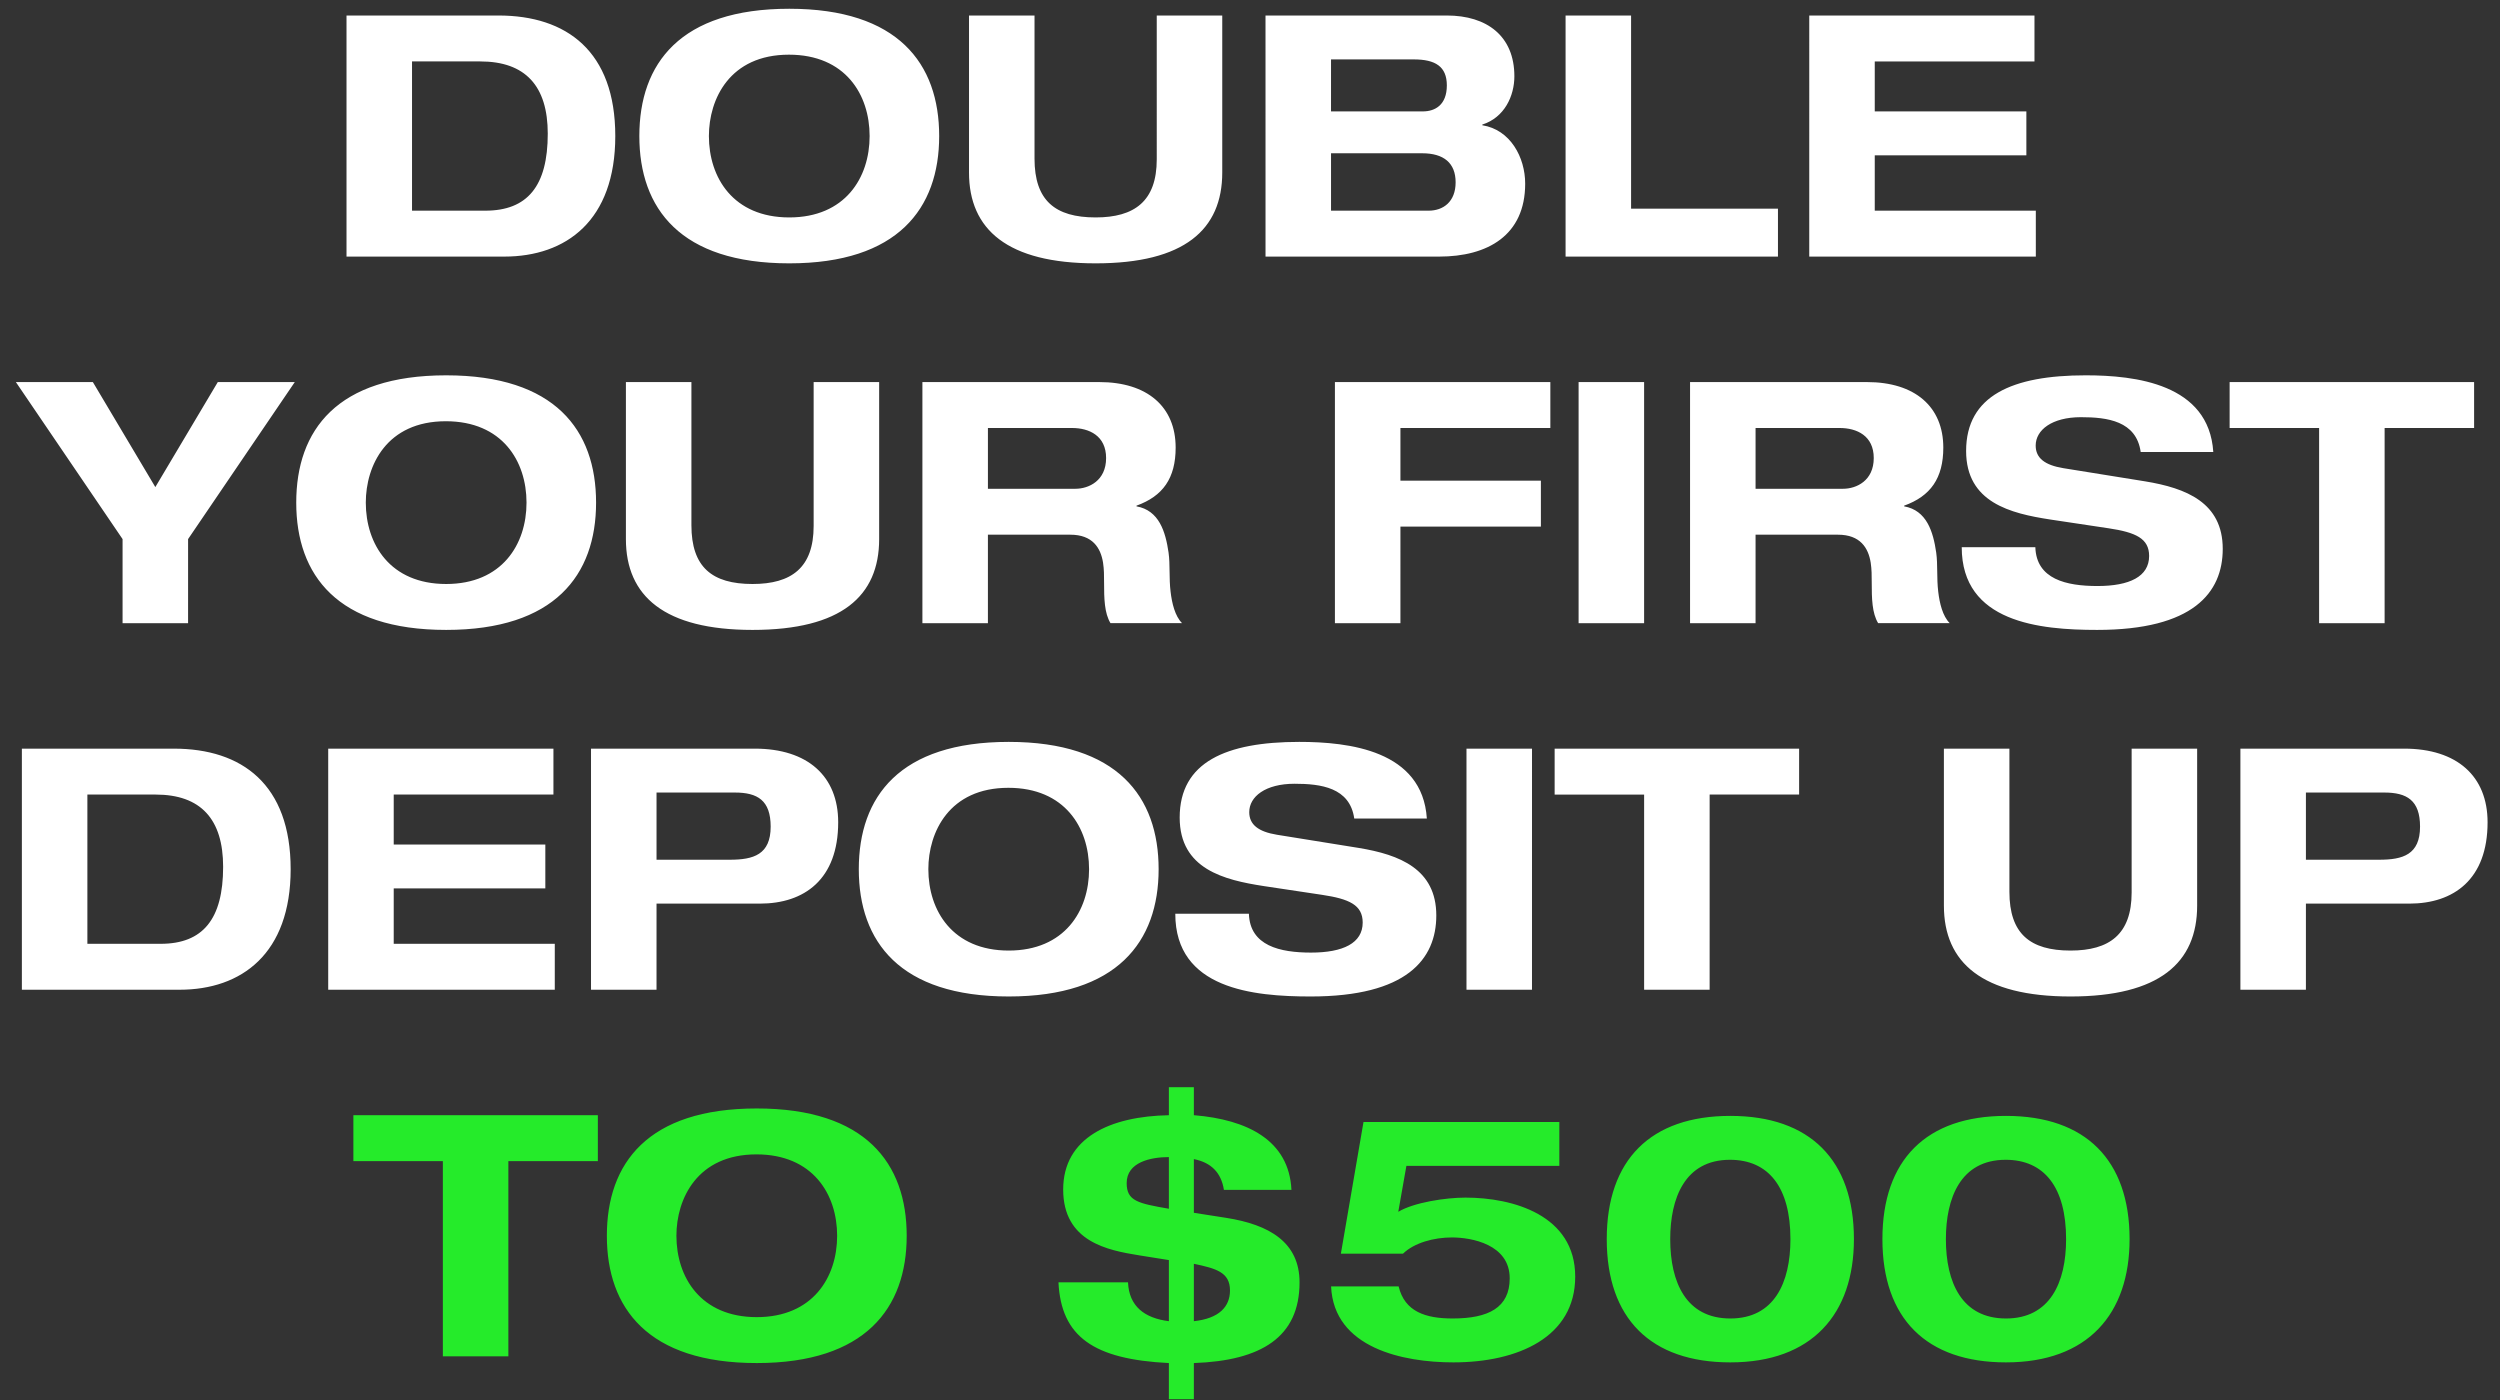
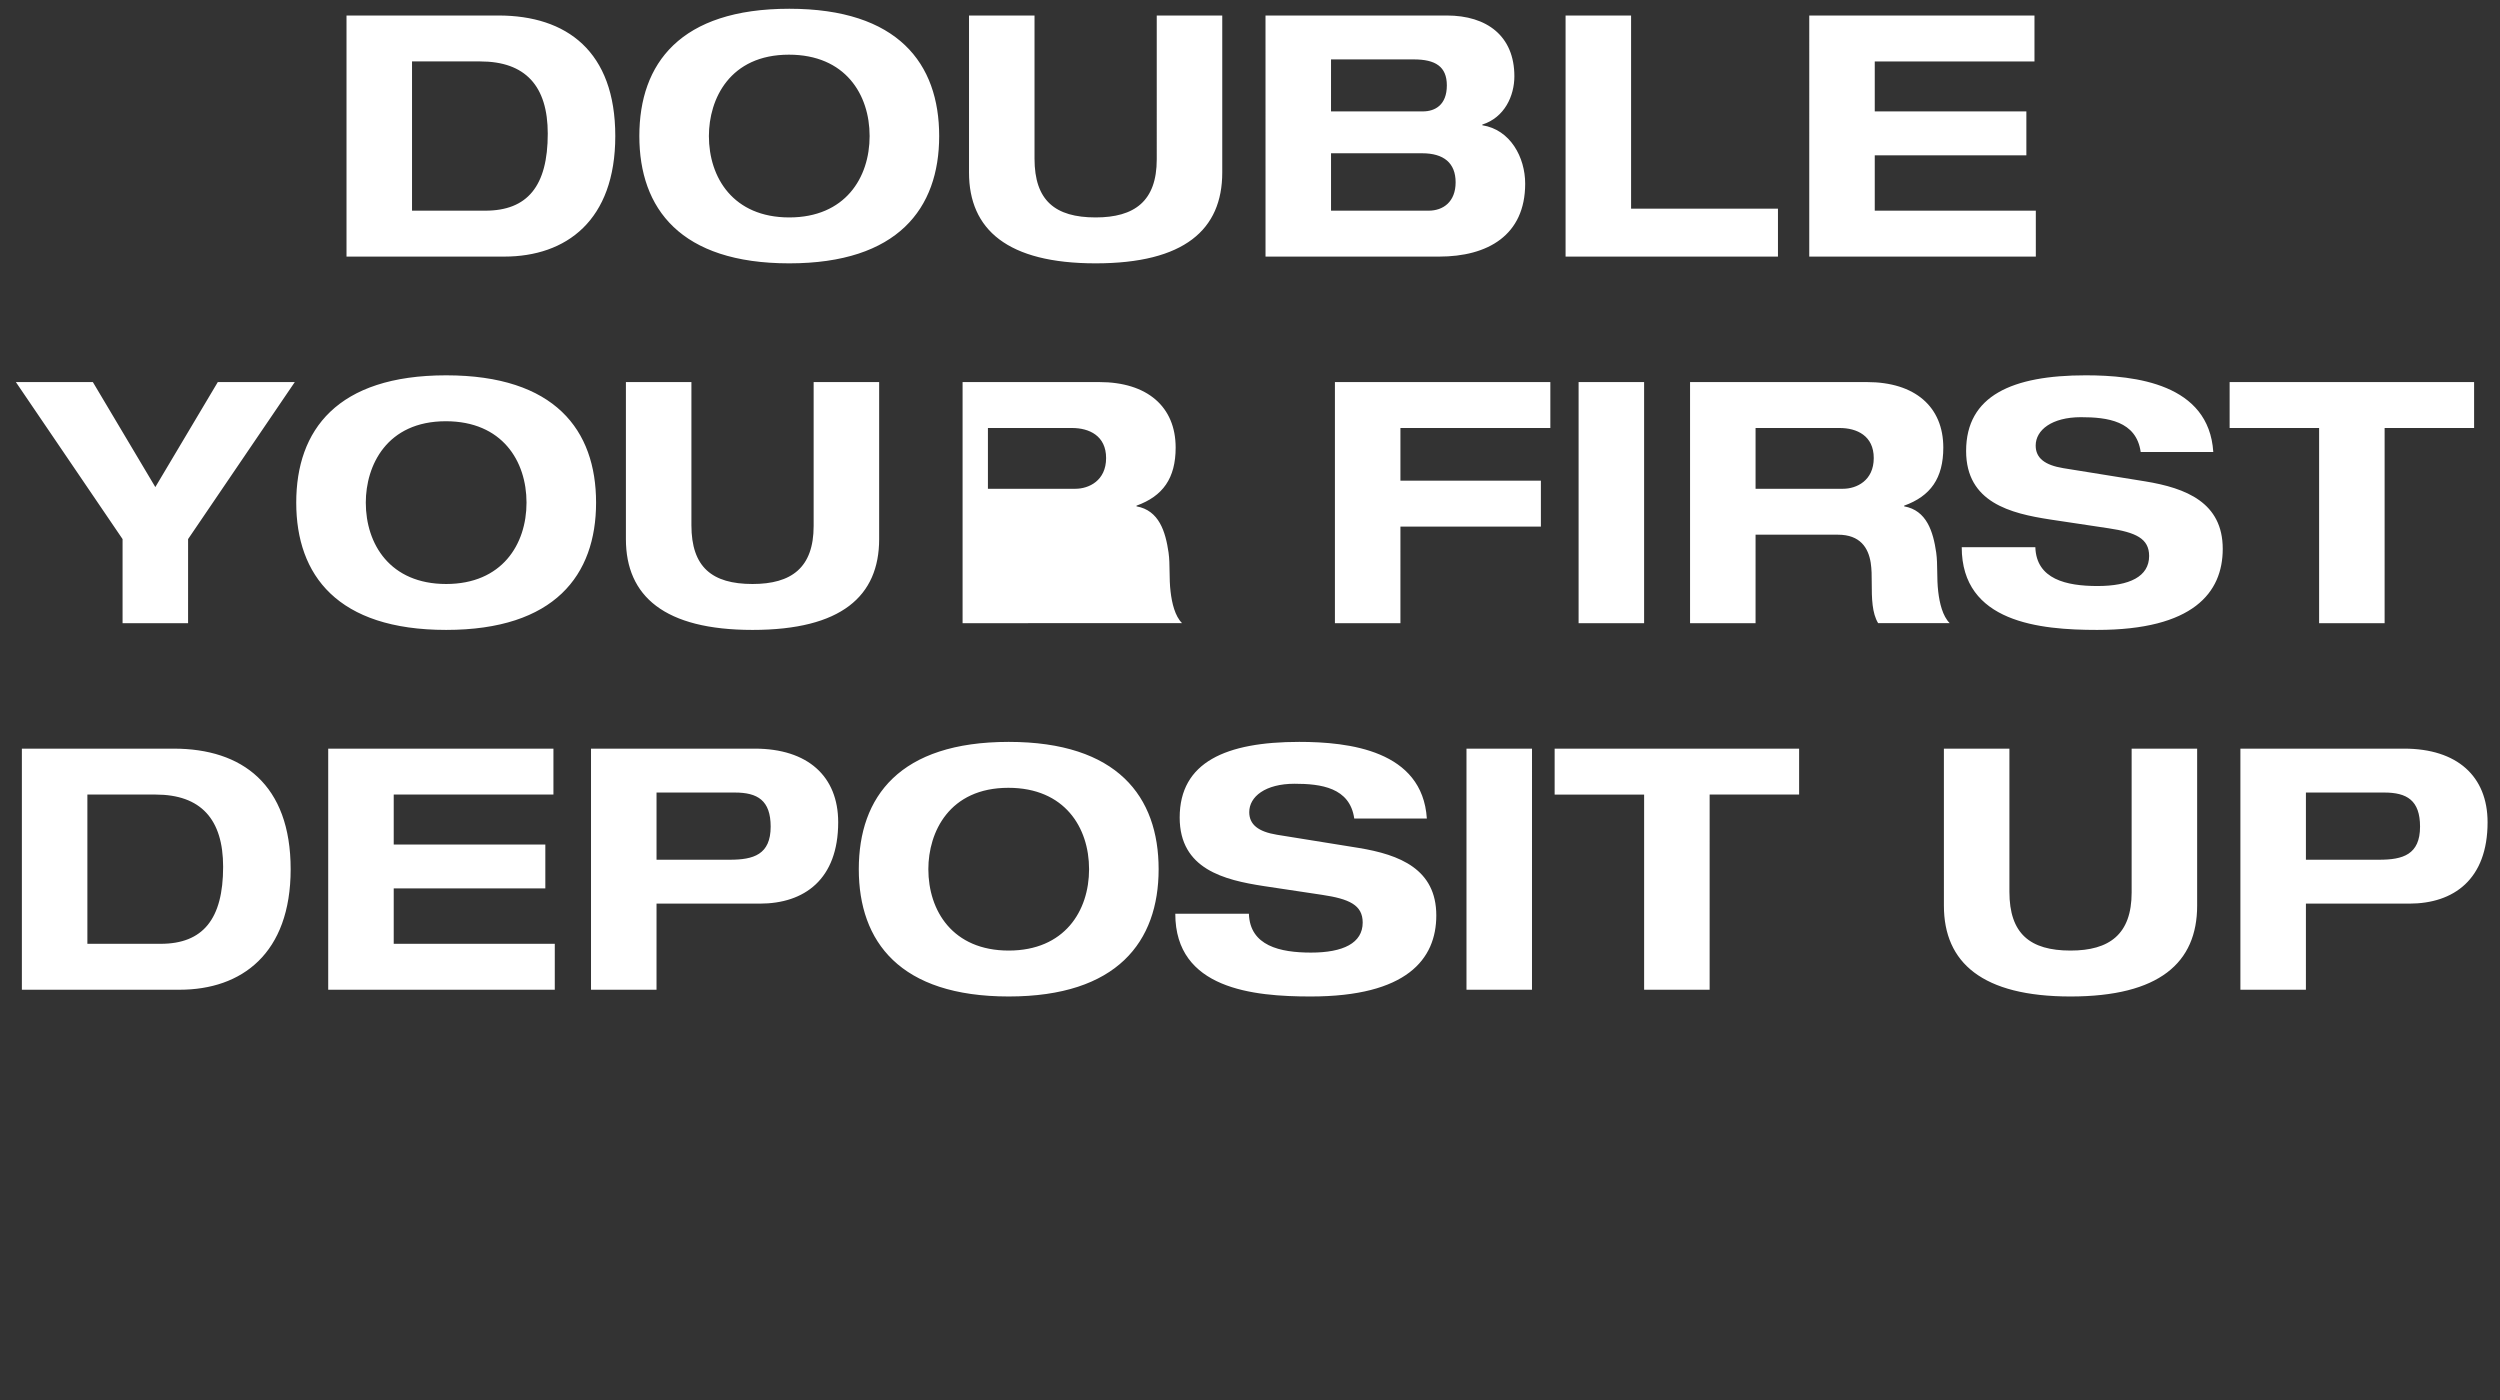
<svg xmlns="http://www.w3.org/2000/svg" width="682" height="382" fill="none">
  <rect width="100%" height="100%" fill="#333333" stroke="none" />
-   <path fill="#fff" d="M94.528 4.231h41.451c18.607 0 31.871 9.764 31.871 32.885C167.85 60.144 154.494 70 137.545 70H94.528V4.231Zm17.87 53.242h19.989c11.514 0 17.041-6.725 17.041-21.002 0-12.988-6.08-19.712-18.423-19.712h-18.607v40.714Zm62.013-20.357c0-19.805 11.146-34.727 40.898-34.727 29.661 0 40.899 14.922 40.899 34.727 0 19.804-11.33 34.726-40.899 34.726-29.66 0-40.898-14.922-40.898-34.726Zm40.806-22.2c-16.119 0-21.83 12.067-21.83 22.2 0 11.33 6.632 22.199 21.922 22.199 15.199 0 21.923-10.777 21.923-22.2 0-11.33-6.632-22.199-22.015-22.199Zm49.128-10.685h17.87v39.056c0 11.422 5.619 16.028 16.672 16.028 10.593 0 16.673-4.422 16.673-15.844V4.231h17.87v42.833c0 15.567-10.317 24.778-34.543 24.778-24.041 0-34.542-9.211-34.542-24.778V4.23Zm80.886 0h49.465c10.961 0 18.422 5.62 18.422 16.58 0 5.343-2.671 11.238-8.75 13.173v.184c7.645 1.197 11.698 8.75 11.698 15.935 0 14.094-10.225 19.897-23.489 19.897h-47.346V4.231Zm17.87 26.16h25.055c3.316 0 6.54-1.75 6.54-7.092 0-5.159-3.132-7.093-9.027-7.093h-22.568V30.39Zm0 27.082h26.621c3.96 0 7.369-2.395 7.369-7.738 0-5.25-3.224-7.922-9.12-7.922h-24.87v15.66ZM427.089 4.23h17.87v52.69h40.069V70h-57.939V4.231Zm66.476 0h61.44v12.53h-43.57v13.63h41.359v11.975h-41.359v15.107h43.938V70h-61.808V4.231ZM4.33 104.23h21.002l17.041 28.647 17.041-28.647h21.002l-29.108 42.833V170h-17.87v-22.936L4.33 104.231Zm76.484 32.885c0-19.805 11.146-34.727 40.898-34.727 29.66 0 40.898 14.922 40.898 34.727 0 19.804-11.33 34.726-40.898 34.726-29.66 0-40.898-14.922-40.898-34.726Zm40.806-22.2c-16.12 0-21.83 12.067-21.83 22.2 0 11.33 6.631 22.199 21.922 22.199 15.199 0 21.923-10.777 21.923-22.199 0-11.33-6.632-22.2-22.015-22.2Zm49.127-10.685h17.87v39.056c0 11.422 5.619 16.028 16.673 16.028 10.593 0 16.672-4.422 16.672-15.844v-39.24h17.87v42.833c0 15.567-10.317 24.778-34.542 24.778-24.042 0-34.543-9.211-34.543-24.778V104.23Zm80.886 0h48.268c13.08 0 20.817 6.724 20.817 17.87 0 8.382-3.5 13.264-10.685 15.844v.184c6.172 1.105 7.922 6.908 8.751 12.619.46 3.316.092 6.909.553 10.685.368 3.132 1.197 6.633 3.131 8.567H302.94c-1.658-2.763-1.75-6.632-1.75-11.146 0-1.842 0-3.5-.276-5.342-.645-4.053-2.856-7.646-8.935-7.646h-22.476V170h-17.87v-65.769Zm17.87 29.108h23.858c3.684 0 8.382-2.211 8.382-8.382 0-6.08-4.606-8.198-9.303-8.198h-22.937v16.58Zm94.663-29.108h58.768v12.528h-40.898v14.369h38.319v12.528h-38.319V170h-17.87v-65.769Zm66.476 0h17.87V170h-17.87v-65.769Zm30.405 0h48.267c13.08 0 20.818 6.724 20.818 17.87 0 8.382-3.5 13.264-10.685 15.844v.184c6.171 1.105 7.922 6.908 8.751 12.619.46 3.316.092 6.909.552 10.685.369 3.132 1.198 6.633 3.132 8.567h-19.528c-1.658-2.763-1.75-6.632-1.75-11.146 0-1.842 0-3.5-.276-5.342-.645-4.053-2.856-7.646-8.935-7.646h-22.476V170h-17.87v-65.769Zm17.87 29.108h23.857c3.685 0 8.383-2.211 8.383-8.382 0-6.08-4.606-8.198-9.304-8.198h-22.936v16.58Zm57.438-10.317c0-15.106 12.62-20.633 32.608-20.633 13.541 0 33.622 2.303 34.819 20.91h-19.804c-1.198-8.475-9.119-9.488-16.304-9.488-7.922 0-12.343 3.5-12.343 7.737 0 3.409 2.487 5.343 7.553 6.172l22.291 3.592c11.238 1.843 21.186 5.804 21.186 18.423 0 11.975-8.106 22.107-34.266 22.107-15.659 0-36.937-2.026-36.937-22.567h20.081c.276 8.75 8.474 10.593 16.948 10.593 8.751 0 14.094-2.58 14.094-8.199 0-4.789-3.685-6.447-11.054-7.553l-15.936-2.395c-10.777-1.658-22.936-4.605-22.936-18.699Zm71.888-18.791h66.69v12.528h-24.41V170h-17.87v-53.241h-24.41v-12.528Zm-602.275 100H47.42c18.607 0 31.871 9.764 31.871 32.885C79.29 260.144 65.934 270 48.985 270H5.968v-65.769Zm17.87 53.242h19.989c11.514 0 17.04-6.725 17.04-21.002 0-12.988-6.079-19.712-18.422-19.712H23.838v40.714Zm65.698-53.242h61.439v12.528h-43.569v13.632h41.359v11.975h-41.359v15.107h43.938V270H89.536v-65.769Zm71.693 0h44.675c14.462 0 22.752 7.553 22.752 20.081 0 15.567-9.211 22.199-21.37 22.199h-28.187V270h-17.87v-65.769Zm17.87 30.305h19.989c6.448 0 11.146-1.381 11.146-9.027 0-7.185-3.593-9.303-9.764-9.303h-21.371v18.33Zm55.177 2.58c0-19.805 11.146-34.727 40.898-34.727 29.661 0 40.898 14.922 40.898 34.727 0 19.804-11.33 34.726-40.898 34.726-29.66 0-40.898-14.922-40.898-34.726Zm40.806-22.2c-16.12 0-21.831 12.067-21.831 22.2 0 11.33 6.632 22.199 21.923 22.199 15.199 0 21.923-10.777 21.923-22.199 0-11.33-6.632-22.2-22.015-22.2Zm46.732 8.106c0-15.106 12.62-20.633 32.608-20.633 13.541 0 33.622 2.303 34.819 20.91h-19.804c-1.198-8.475-9.119-9.488-16.304-9.488-7.922 0-12.343 3.5-12.343 7.737 0 3.409 2.487 5.343 7.553 6.172l22.291 3.592c11.238 1.843 21.186 5.804 21.186 18.423 0 11.975-8.106 22.107-34.266 22.107-15.659 0-36.937-2.026-36.937-22.567h20.081c.276 8.75 8.474 10.593 16.948 10.593 8.751 0 14.094-2.58 14.094-8.199 0-4.789-3.685-6.447-11.054-7.553l-15.935-2.395c-10.778-1.658-22.937-4.605-22.937-18.699Zm78.244-18.791h17.87V270h-17.87v-65.769Zm24.049 0h66.69v12.528h-24.41V270h-17.87v-53.241h-24.41v-12.528Zm106.187 0h17.87v39.056c0 11.422 5.619 16.028 16.673 16.028 10.593 0 16.672-4.422 16.672-15.844v-39.24h17.87v42.833c0 15.567-10.316 24.778-34.542 24.778-24.042 0-34.543-9.211-34.543-24.778V204.23Zm80.887 0h44.675c14.461 0 22.752 7.553 22.752 20.081 0 15.567-9.212 22.199-21.371 22.199h-28.186V270h-17.87v-65.769Zm17.87 30.305h19.988c6.448 0 11.146-1.381 11.146-9.027 0-7.185-3.592-9.303-9.764-9.303h-21.37v18.33Z" />
-   <path fill="#25EB2A" d="M96.403 304.231h66.69v12.528h-24.41V370h-17.87v-53.241h-24.41v-12.528Zm69.148 32.885c0-19.805 11.145-34.727 40.898-34.727 29.66 0 40.898 14.922 40.898 34.727 0 19.804-11.33 34.726-40.898 34.726-29.66 0-40.898-14.922-40.898-34.726Zm40.806-22.2c-16.12 0-21.831 12.067-21.831 22.2 0 11.33 6.632 22.199 21.923 22.199 15.199 0 21.923-10.777 21.923-22.199 0-11.33-6.632-22.2-22.015-22.2Zm112.512-18.33h6.816v7.645h.092c14.462 1.198 25.884 6.817 26.529 20.357h-18.423c-.737-4.698-3.5-7.461-8.198-8.382v14.646l8.843 1.382c11.698 1.842 19.989 6.632 19.989 17.593 0 14.923-10.409 21.37-28.832 22.015v9.856h-6.816v-9.856c-20.541-1.013-29.384-7.185-30.121-22.015h18.975c.276 6.54 4.514 9.764 11.146 10.593v-16.672l-8.106-1.29c-8.567-1.382-20.726-3.684-20.726-17.962 0-14.185 12.896-19.988 28.832-20.265v-7.645Zm0 19.067c-4.974 0-11.514 1.382-11.514 7.093 0 4.882 3.039 5.527 11.514 7.001v-14.094Zm6.816 29.108v15.659c6.909-.737 9.856-3.961 9.856-8.382 0-4.974-3.776-5.987-9.856-7.277Zm46.278-38.688h53.426v11.975h-41.727l-2.211 12.528c4.329-2.58 12.988-3.869 18.331-3.869 12.988 0 29.936 4.79 29.936 21.554 0 16.489-15.567 23.397-33.252 23.397-13.633 0-32.609-3.869-33.345-20.725h18.422c1.658 6.908 7.369 8.75 14.738 8.75 9.764 0 15.567-2.947 15.567-10.961 0-9.304-10.5-11.146-15.751-11.146-4.974 0-10.317 1.474-13.356 4.422h-16.949l6.171-35.925Zm66.359 31.964c0-21.647 11.975-33.622 33.714-33.622 21.739 0 33.713 12.067 33.713 33.622 0 20.449-11.422 33.621-33.713 33.621-21.739 0-33.714-11.975-33.714-33.621Zm33.622-21.647c-12.343 0-16.304 10.501-16.304 21.647 0 11.79 4.329 21.646 16.396 21.646 11.975 0 16.396-9.764 16.396-21.646 0-14.186-5.987-21.647-16.488-21.647Zm41.58 21.647c0-21.647 11.975-33.622 33.714-33.622 21.738 0 33.713 12.067 33.713 33.622 0 20.449-11.422 33.621-33.713 33.621-21.739 0-33.714-11.975-33.714-33.621Zm33.621-21.647c-12.343 0-16.304 10.501-16.304 21.647 0 11.79 4.33 21.646 16.397 21.646 11.974 0 16.396-9.764 16.396-21.646 0-14.186-5.988-21.647-16.489-21.647Z" />
+   <path fill="#fff" d="M94.528 4.231h41.451c18.607 0 31.871 9.764 31.871 32.885C167.85 60.144 154.494 70 137.545 70H94.528V4.231Zm17.87 53.242h19.989c11.514 0 17.041-6.725 17.041-21.002 0-12.988-6.08-19.712-18.423-19.712h-18.607v40.714Zm62.013-20.357c0-19.805 11.146-34.727 40.898-34.727 29.661 0 40.899 14.922 40.899 34.727 0 19.804-11.33 34.726-40.899 34.726-29.66 0-40.898-14.922-40.898-34.726Zm40.806-22.2c-16.119 0-21.83 12.067-21.83 22.2 0 11.33 6.632 22.199 21.922 22.199 15.199 0 21.923-10.777 21.923-22.2 0-11.33-6.632-22.199-22.015-22.199Zm49.128-10.685h17.87v39.056c0 11.422 5.619 16.028 16.672 16.028 10.593 0 16.673-4.422 16.673-15.844V4.231h17.87v42.833c0 15.567-10.317 24.778-34.543 24.778-24.041 0-34.542-9.211-34.542-24.778V4.23Zm80.886 0h49.465c10.961 0 18.422 5.62 18.422 16.58 0 5.343-2.671 11.238-8.75 13.173v.184c7.645 1.197 11.698 8.75 11.698 15.935 0 14.094-10.225 19.897-23.489 19.897h-47.346V4.231Zm17.87 26.16h25.055c3.316 0 6.54-1.75 6.54-7.092 0-5.159-3.132-7.093-9.027-7.093h-22.568V30.39Zm0 27.082h26.621c3.96 0 7.369-2.395 7.369-7.738 0-5.25-3.224-7.922-9.12-7.922h-24.87v15.66ZM427.089 4.23h17.87v52.69h40.069V70h-57.939V4.231Zm66.476 0h61.44v12.53h-43.57v13.63h41.359v11.975h-41.359v15.107h43.938V70h-61.808V4.231ZM4.33 104.23h21.002l17.041 28.647 17.041-28.647h21.002l-29.108 42.833V170h-17.87v-22.936L4.33 104.231Zm76.484 32.885c0-19.805 11.146-34.727 40.898-34.727 29.66 0 40.898 14.922 40.898 34.727 0 19.804-11.33 34.726-40.898 34.726-29.66 0-40.898-14.922-40.898-34.726Zm40.806-22.2c-16.12 0-21.83 12.067-21.83 22.2 0 11.33 6.631 22.199 21.922 22.199 15.199 0 21.923-10.777 21.923-22.199 0-11.33-6.632-22.2-22.015-22.2Zm49.127-10.685h17.87v39.056c0 11.422 5.619 16.028 16.673 16.028 10.593 0 16.672-4.422 16.672-15.844v-39.24h17.87v42.833c0 15.567-10.317 24.778-34.542 24.778-24.042 0-34.543-9.211-34.543-24.778V104.23Zm80.886 0h48.268c13.08 0 20.817 6.724 20.817 17.87 0 8.382-3.5 13.264-10.685 15.844v.184c6.172 1.105 7.922 6.908 8.751 12.619.46 3.316.092 6.909.553 10.685.368 3.132 1.197 6.633 3.131 8.567H302.94h-22.476V170h-17.87v-65.769Zm17.87 29.108h23.858c3.684 0 8.382-2.211 8.382-8.382 0-6.08-4.606-8.198-9.303-8.198h-22.937v16.58Zm94.663-29.108h58.768v12.528h-40.898v14.369h38.319v12.528h-38.319V170h-17.87v-65.769Zm66.476 0h17.87V170h-17.87v-65.769Zm30.405 0h48.267c13.08 0 20.818 6.724 20.818 17.87 0 8.382-3.5 13.264-10.685 15.844v.184c6.171 1.105 7.922 6.908 8.751 12.619.46 3.316.092 6.909.552 10.685.369 3.132 1.198 6.633 3.132 8.567h-19.528c-1.658-2.763-1.75-6.632-1.75-11.146 0-1.842 0-3.5-.276-5.342-.645-4.053-2.856-7.646-8.935-7.646h-22.476V170h-17.87v-65.769Zm17.87 29.108h23.857c3.685 0 8.383-2.211 8.383-8.382 0-6.08-4.606-8.198-9.304-8.198h-22.936v16.58Zm57.438-10.317c0-15.106 12.62-20.633 32.608-20.633 13.541 0 33.622 2.303 34.819 20.91h-19.804c-1.198-8.475-9.119-9.488-16.304-9.488-7.922 0-12.343 3.5-12.343 7.737 0 3.409 2.487 5.343 7.553 6.172l22.291 3.592c11.238 1.843 21.186 5.804 21.186 18.423 0 11.975-8.106 22.107-34.266 22.107-15.659 0-36.937-2.026-36.937-22.567h20.081c.276 8.75 8.474 10.593 16.948 10.593 8.751 0 14.094-2.58 14.094-8.199 0-4.789-3.685-6.447-11.054-7.553l-15.936-2.395c-10.777-1.658-22.936-4.605-22.936-18.699Zm71.888-18.791h66.69v12.528h-24.41V170h-17.87v-53.241h-24.41v-12.528Zm-602.275 100H47.42c18.607 0 31.871 9.764 31.871 32.885C79.29 260.144 65.934 270 48.985 270H5.968v-65.769Zm17.87 53.242h19.989c11.514 0 17.04-6.725 17.04-21.002 0-12.988-6.079-19.712-18.422-19.712H23.838v40.714Zm65.698-53.242h61.439v12.528h-43.569v13.632h41.359v11.975h-41.359v15.107h43.938V270H89.536v-65.769Zm71.693 0h44.675c14.462 0 22.752 7.553 22.752 20.081 0 15.567-9.211 22.199-21.37 22.199h-28.187V270h-17.87v-65.769Zm17.87 30.305h19.989c6.448 0 11.146-1.381 11.146-9.027 0-7.185-3.593-9.303-9.764-9.303h-21.371v18.33Zm55.177 2.58c0-19.805 11.146-34.727 40.898-34.727 29.661 0 40.898 14.922 40.898 34.727 0 19.804-11.33 34.726-40.898 34.726-29.66 0-40.898-14.922-40.898-34.726Zm40.806-22.2c-16.12 0-21.831 12.067-21.831 22.2 0 11.33 6.632 22.199 21.923 22.199 15.199 0 21.923-10.777 21.923-22.199 0-11.33-6.632-22.2-22.015-22.2Zm46.732 8.106c0-15.106 12.62-20.633 32.608-20.633 13.541 0 33.622 2.303 34.819 20.91h-19.804c-1.198-8.475-9.119-9.488-16.304-9.488-7.922 0-12.343 3.5-12.343 7.737 0 3.409 2.487 5.343 7.553 6.172l22.291 3.592c11.238 1.843 21.186 5.804 21.186 18.423 0 11.975-8.106 22.107-34.266 22.107-15.659 0-36.937-2.026-36.937-22.567h20.081c.276 8.75 8.474 10.593 16.948 10.593 8.751 0 14.094-2.58 14.094-8.199 0-4.789-3.685-6.447-11.054-7.553l-15.935-2.395c-10.778-1.658-22.937-4.605-22.937-18.699Zm78.244-18.791h17.87V270h-17.87v-65.769Zm24.049 0h66.69v12.528h-24.41V270h-17.87v-53.241h-24.41v-12.528Zm106.187 0h17.87v39.056c0 11.422 5.619 16.028 16.673 16.028 10.593 0 16.672-4.422 16.672-15.844v-39.24h17.87v42.833c0 15.567-10.316 24.778-34.542 24.778-24.042 0-34.543-9.211-34.543-24.778V204.23Zm80.887 0h44.675c14.461 0 22.752 7.553 22.752 20.081 0 15.567-9.212 22.199-21.371 22.199h-28.186V270h-17.87v-65.769Zm17.87 30.305h19.988c6.448 0 11.146-1.381 11.146-9.027 0-7.185-3.592-9.303-9.764-9.303h-21.37v18.33Z" />
</svg>